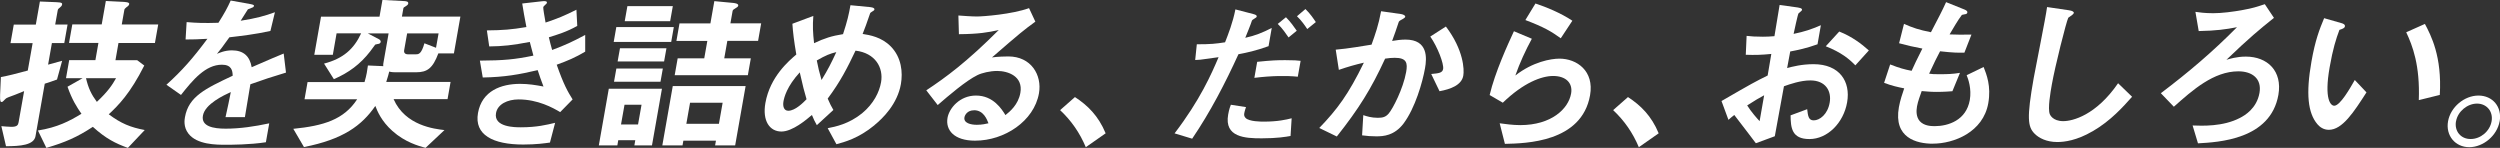
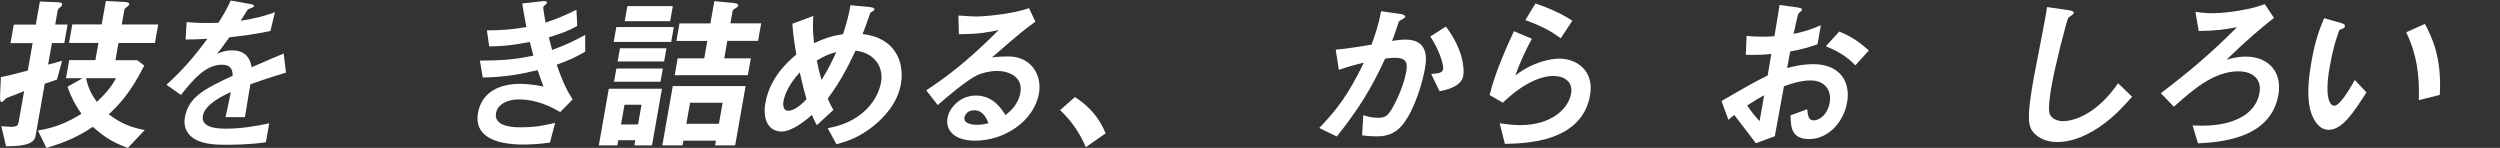
<svg xmlns="http://www.w3.org/2000/svg" id="_レイヤー_2" data-name="レイヤー 2" viewBox="0 0 478.77 28.32">
  <rect x="0" y="0" width="478.77" height="28.32" fill="#333333" stroke="none" />
  <g id="_レイヤー_1-2" data-name="レイヤー 1">
    <g>
      <path d="M10.92,15.23c-1.19.42-1.5.54-2.35.8l-1.77,10.05c-.3,1.73-2.99,1.92-5.65,1.92l-.89-3.84c.41.03,1.35.13,1.93.13,1.09,0,1.28-.35,1.37-.86l1.06-5.98c-1.48.61-2.14.86-2.95,1.15-.34.13-.48.19-.76.48q-.4.45-.56.45c-.22,0-.38,0-.33-1.38l.15-3.39c1.55-.29,2.76-.61,5.15-1.25l.93-5.25H2.01l.63-3.55h4.22L7.64.29l3.21.13c1.11.03,1.07.26,1.04.45-.05.26-.2.38-.38.54-.26.19-.41.32-.45.54l-.49,2.75h2.37l-.63,3.55h-2.37l-.73,4.13c1.11-.29,1.25-.35,2.69-.74l-.98,3.58ZM24.49,28.32c-2.38-.86-4.2-1.76-6.71-4.03-3.01,1.98-5.32,2.98-8.9,4.03l-1.62-3.33c3.72-.58,6.08-1.82,8.34-3.2-.89-1.28-1.8-2.69-2.67-5.18l2.88-1.63h-3.17l.61-3.46h5.02l.58-3.3h-5.63l.63-3.55h5.63l.79-4.48,3.24.16c.47.03,1.3.06,1.24.42-.05.26-.27.45-.49.58-.3.26-.41.35-.44.51l-.5,2.82h6.98l-.63,3.55h-6.98l-.58,3.3h4.16l1.36,1.02c-2.71,5.38-4.96,7.62-6.8,9.34,2.35,1.76,4.17,2.5,6.89,3.01l-3.23,3.42ZM16.47,14.97c.46,1.95,1.02,3.1,2.08,4.54,2.15-2.02,2.94-3.23,3.68-4.54h-5.76Z" fill="#fff" />
      <path d="M47.95,16.13c-.22,1.25-.86,5.22-1.05,6.3h-3.71c.42-1.82.73-3.39,1.01-4.8-1.32.61-4.94,2.27-5.34,4.51-.37,2.08,2.02,2.5,4.36,2.5,2.75,0,5.54-.42,8.34-1.02l-.64,3.62c-3.12.48-6.68.48-7.7.48-1.79,0-5.5,0-7.14-2.14-.99-1.28-.74-2.69-.66-3.14.7-3.97,3.91-5.47,9.14-7.94-.02-.96-.2-2.11-2.06-2.11-3.14,0-5.57,2.91-7.84,5.79l-2.79-1.95c3.01-2.72,5.01-4.99,7.85-8.8-1.84.1-2.84.13-4.18.13l.2-3.33c1.89.16,3.29.22,6.09.13,1.1-1.73,1.72-2.85,2.35-4.26l3.88.7c.09.03.62.1.58.32-.03.19-.18.29-.38.35-.07.03-.76.32-.79.32-.04.03-1.15,1.82-1.38,2.18,3.03-.48,4.54-.9,6.56-1.63l-.86,3.58c-3,.67-5.67.96-7.86,1.22-1.36,1.89-1.69,2.34-2.38,3.17.45-.19,1.49-.67,2.87-.67,2.21,0,3.42,1.12,3.78,3.23,4.05-1.76,4.5-1.95,6.13-2.62l.44,3.65c-2.67.8-4.3,1.34-6.83,2.24Z" fill="#fff" />
-       <path d="M81.5,28.32c-1.37-.38-3.94-1.09-6.34-3.23-2.13-1.89-2.91-3.84-3.28-4.8-2.62,3.78-6.18,6.4-13.67,7.87l-2.04-3.49c5.8-.58,9.69-1.76,12.23-5.66h-10.08l.58-3.3h10.91c.4-1.34.52-2.21.65-3.17l2.95.13c-.06-.22.01-.61.06-.86l.95-5.41h-3.97l2.08,1.09c.15.06.43.29.38.54-.02.13-.15.29-.32.35-.1.03-.62.1-.73.16-.04.03-.81,1.12-.97,1.31-1.91,2.46-4.08,4.06-6.95,5.31l-1.88-2.98c3.66-.96,5.71-2.78,7.1-5.79h-4.7l-.72,4.1h-3.55l1.29-7.3h11.2l.56-3.2,4.22.22c.31.03.79.06.72.48-.04.22-.25.35-.44.48-.28.16-.47.29-.48.38l-.29,1.63h11.2l-1.24,7.04h-2.98c-1.08,2.88-2.14,3.62-4.25,3.62h-3.97c-.19,0-.7,0-1.19-.13-.11.42-.23.96-.57,1.98h12.32l-.58,3.3h-10.33c2.24,5.09,7.86,5.7,9.74,5.92l-3.61,3.39ZM83.99,6.4h-6.02l-.58,3.26c-.06.32.09.74.7.74h1.57c.51,0,1.04-.06,1.62-2.11l2.22.86.49-2.75Z" fill="#fff" />
      <path d="M106.61,12.38c1.32,3.78,2.1,5.15,3.05,6.66l-2.38,2.43c-1.39-.83-4.28-2.43-7.96-2.43-2.11,0-4.03.9-4.33,2.62-.48,2.72,3.68,2.72,4.77,2.72,3.04,0,4.95-.48,6.55-.86l-.99,3.78c-.92.13-2.6.38-5.12.38-5.76,0-9.41-1.82-8.66-6.05s4.44-5.57,8.05-5.57c1.6,0,2.97.22,4.49.51-.53-1.38-.71-1.95-1.11-3.14-3.51.83-6.35,1.34-10.52,1.41l-.55-3.23c4.55-.03,6.66-.22,10.25-.96-.29-1.09-.5-1.89-.69-2.62-3.34.64-5.17.83-7.77.86l-.45-3.07c3.08-.03,4.73-.16,7.57-.64-.39-1.98-.56-3.01-.8-4.51l3.72-.42c.26-.03,1.08-.13,1.01.26-.03.16-.14.26-.33.42-.3.26-.35.35-.37.45-.04.22.23,1.79.44,2.94,2.31-.77,3.62-1.31,5.91-2.46l.16,3.1c-2.03,1.15-3.88,1.7-5.44,2.18.24.99.31,1.31.63,2.43,2.5-.93,3.93-1.6,6.33-2.88v3.2c-1.95,1.15-3.33,1.73-5.45,2.5Z" fill="#fff" />
      <path d="M117.53,8.03l.5-2.85h11.01l-.5,2.85h-11.01ZM121.49,27.84l.17-.99h-3.26l-.17.99h-3.55l1.91-10.85h10.18l-1.91,10.85h-3.36ZM119.64,4.06l.51-2.88h8.7l-.51,2.88h-8.7ZM118.28,11.77l.45-2.53h8.9l-.45,2.53h-8.9ZM117.59,15.65l.45-2.53h8.9l-.45,2.53h-8.9ZM122.86,20.06h-3.26l-.67,3.78h3.26l.67-3.78ZM139.29,7.84l-.59,3.33h5.09l-.57,3.23h-14.01l.57-3.23h5.09l.59-3.33h-5.92l.59-3.36h5.92l.75-4.26,3.4.32c.44.03,1.26.13,1.18.54-.03.19-.25.35-.54.51-.35.19-.5.32-.54.51l-.42,2.37h5.89l-.59,3.36h-5.89ZM136.95,27.84l.16-.9h-6.24l-.16.9h-3.87l2-11.36h13.95l-2,11.36h-3.84ZM138.39,19.68h-6.24l-.71,4.03h6.24l.71-4.03Z" fill="#fff" />
      <path d="M167.48,23.97c-3.07,2.53-5.75,3.23-7.3,3.65l-1.67-3.07c1.49-.29,4.04-.8,6.58-2.85,2.21-1.82,3.31-4.06,3.64-5.95.49-2.78-1.09-5.6-4.89-6.05-1.53,3.23-2.91,5.95-5.33,9.18.43.99.67,1.47,1.09,2.18l-3.17,2.91c-.37-.64-.6-1.12-.94-1.95-1.09.93-3.73,3.17-5.84,3.17-2.24,0-3.68-2.02-3.07-5.47.89-5.02,4.49-8.06,5.92-9.28-.44-2.59-.64-4.19-.75-5.89l4.01-1.5c-.15,1.92-.08,3.2.14,5.22,2.03-.96,3.38-1.38,5.55-1.73.82-2.5,1.12-3.81,1.42-5.54l3.65.35c.28.03,1.01.1.94.48-.03.16-.17.22-.53.45-.11.06-.29.19-.31.32-.78,2.24-.85,2.46-1.42,3.9,1.37.22,3.58.58,5.37,2.37,2.09,2.11,2.35,4.99,1.96,7.23-.67,3.81-3.42,6.53-5.07,7.87ZM153.17,13.85c-2.5,2.72-2.99,4.8-3.13,5.57-.16.93.07,1.79.93,1.79,1.34,0,2.94-1.63,3.49-2.21-.42-1.44-.73-2.56-1.3-5.15ZM156.42,11.58c.23,1.22.51,2.37.91,3.74,1.21-1.95,1.89-3.3,2.83-5.34-1.2.29-1.96.58-3.74,1.6Z" fill="#fff" />
      <path d="M186.73,26.94c-4,0-5.69-2.02-5.27-4.38.32-1.82,2.32-4.26,5.45-4.26,3.33,0,4.95,2.62,5.64,3.74.82-.64,2.46-1.98,2.86-4.26.56-3.17-2.36-4.19-4.44-4.19-1.38,0-2.95.38-3.79.8-2.17,1.06-5.49,3.9-7.6,5.73l-2.19-2.82c3.77-2.5,7.66-5.34,13.88-11.55-2,.45-3.82.77-7.63.8l-.1-3.58c.76.06,2.56.19,3.55.19,1.22,0,6.73-.42,9.98-1.6l1.21,2.59c-2.2,1.6-2.84,2.11-8.31,6.85,1.08-.16,2.66-.19,3.14-.19,4.35,0,6.48,3.55,5.86,7.07-.94,5.31-6.59,9.06-12.22,9.06ZM186.54,21.12c-1.31,0-1.76.93-1.84,1.34-.2,1.12,1.22,1.44,2.37,1.44,1.02,0,1.76-.19,2.23-.29-.29-.74-.94-2.5-2.76-2.5Z" fill="#fff" />
      <path d="M205.86,18.59c2.41,1.57,4.49,3.58,5.88,6.94l-3.8,2.66c-1.17-2.78-2.78-5.09-4.92-7.1l2.84-2.5Z" fill="#fff" />
-       <path d="M237.18,10.37c-2.55,5.57-5.37,11.04-8.87,16.19l-3.37-1.02c4.87-6.37,7.06-11.36,8.43-14.59,0,0-2.26.32-2.53.35-.69.13-1.28.16-1.95.19l.31-3.01c2.69,0,3.6-.1,5.41-.38.58-1.47,1.5-3.81,1.98-6.3l3.46.9c.49.13.66.26.62.48-.02.13-.09.16-.67.54-.25.13-.26.22-.48.9-.06.16-.65,1.7-1.04,2.62,1.8-.38,3.41-1.02,5.07-1.89l-.61,3.49c-2.53.9-4.05,1.22-5.74,1.54ZM241.57,26.49c-3.1,0-7.13-.19-6.37-4.54.03-.19.19-1.09.52-1.89l2.9.45c-.08.26-.24.64-.34,1.22-.03.19-.06.54.26.86.68.7,2.95.7,3.52.7,2.66,0,4.26-.38,5.3-.64l-.21,3.39c-.89.16-2.57.45-5.58.45ZM240.22,14.91l.54-3.07c2.83-.29,3.83-.32,5.37-.32,1.73,0,2.36.06,2.95.13l-.54,3.04c-2.17-.22-5.05-.19-8.33.22ZM246.77,7.17c-.46-.67-1.17-1.73-2.07-2.59l1.57-1.28c.87.86,1.61,1.92,2.07,2.59l-1.57,1.28ZM250.35,5.57c-.4-.61-1.09-1.63-1.97-2.46l1.62-1.38c.9.86,1.61,1.92,1.99,2.5l-1.65,1.34Z" fill="#fff" />
      <path d="M268.8,23.65c-1.79,2.34-3.86,2.46-5.23,2.46-.86,0-1.84-.06-2.72-.19l.23-3.87c.66.22,1.54.51,2.79.51.96,0,1.5-.16,2.06-.8.76-.86,2.79-4.74,3.36-7.97.3-1.7.13-2.72-2.18-2.72-.58,0-1.23.06-1.85.16-2.7,5.86-5.05,9.6-9.25,14.91l-3.36-1.63c3.45-3.58,5.58-6.43,8.54-12.51-1.64.38-3.02.77-4.79,1.38l-.6-3.87c2.37-.19,5.41-.74,6.86-.96.74-2.05,1.33-3.74,1.83-6.4l3.81.54c.25.03.86.22.81.51-.02.13-.1.22-.49.45-.64.35-.71.38-.8.7-.36,1.15-.78,2.27-1.22,3.49.73-.13,1.71-.26,2.57-.26,4.35,0,4.08,3.55,3.73,5.5-.47,2.66-1.89,7.62-4.1,10.56ZM275.68,17.47l-1.59-3.3c1.4-.13,2.15-.19,2.28-.96.17-.99-1.05-4.19-2.46-6.21l2.99-1.92c3.4,4.48,3.54,8.26,3.33,9.41-.32,1.82-2.44,2.59-4.56,2.98Z" fill="#fff" />
      <path d="M288.2,27.55l-1-3.94c1,.13,2.47.35,3.94.35,5.95,0,9.22-3.1,9.74-6.05.36-2.05-1.04-3.36-3.44-3.36-2.21,0-5.67,1.28-9.64,5.12l-2.52-1.47c1.02-4.35,3.52-9.79,4.65-12.22l3.43,1.44c-1.23,2.27-2.32,4.64-3.16,7.04,3.34-2.62,6.81-3.23,8.44-3.23,3.36,0,6.69,2.37,5.87,7.01-1.59,9.02-12.31,9.22-16.3,9.31ZM298.9,7.33c-1.82-1.31-3.21-2.14-6.78-3.49l1.93-3.17c2.03.67,4.86,1.82,7.07,3.3l-2.22,3.36Z" fill="#fff" />
-       <path d="M311.77,18.59c2.41,1.57,4.49,3.58,5.88,6.94l-3.8,2.66c-1.17-2.78-2.78-5.09-4.92-7.1l2.84-2.5Z" fill="#fff" />
      <path d="M329.66,19.36c5.85-3.39,6.52-3.74,8.86-4.9l.7-4.13c-1.95.19-3.11.22-4.89.16l.16-3.62c.88.1,1.64.16,3.11.16.8,0,1.29-.03,2.22-.1.61-3.62.66-3.9.99-5.98l3.47.48c.87.13.83.35.81.51-.02.13-.57.51-.65.61-.16.19-.81,3.33-.95,3.94,2.13-.45,3.28-.83,5.22-1.66l-.64,3.65c-2.15.77-3.71,1.09-5.23,1.38l-.59,3.17c.97-.26,2.79-.74,5.06-.74,4.96,0,7.13,3.3,6.43,7.3s-3.8,7.04-7.22,7.04-3.58-2.21-3.61-4.54l3.18-1.18c.15,1.31.26,2.14,1.25,2.14,1.15,0,2.67-1.15,3.06-3.39s-.79-4.26-3.7-4.26c-1.89,0-3.87.7-5.06,1.12-.93,5.09-1.03,5.66-1.75,9.57l-3.63,1.34c-1.12-1.47-1.76-2.34-4.13-5.41-.52.42-.59.45-1.12.93l-1.32-3.58ZM337.86,18.24c-.99.54-1.74.96-3.26,1.95.8,1.28,1.9,2.5,2.38,3.01l.87-4.96ZM355.31,12.51c-1.22-1.25-2.67-2.46-5.66-3.65l2.58-2.82c2.45.96,4.31,2.4,5.67,3.62l-2.58,2.85Z" fill="#fff" />
-       <path d="M370.16,27.52c-3.1,0-7.55-1.09-6.51-6.98.24-1.34.69-2.66,1.02-3.62-1.14-.22-2.44-.51-3.85-1.06l1.16-3.52c1.8.7,2.74.96,4.11,1.22.52-1.12.99-2.18,2.06-4.26-1.92-.38-2.72-.54-4.46-1.02l.94-3.71c1.66.74,2.87,1.15,5.16,1.6,1.45-2.78,2.17-4.13,2.9-5.76l3.44,1.38c.24.1.69.26.63.61-.07.38-.5.29-1.04.45-.75.96-1.72,2.66-2.36,3.74,1.59.06,2.32.06,4.19.03l-1.35,3.46c-1.09.03-2.09.03-4.66-.26-.58,1.09-1.16,2.24-2.1,4.29.65.1.94.1,2.09.1,1.44,0,2.44-.03,3.82-.26l-1.45,3.52c-.49.03-1.49.13-3.06.13-1.22,0-1.97-.1-2.82-.16-.27.8-.73,1.95-.9,2.94-.16.9-.16,2.02.53,2.82.78.86,2.01.96,2.84.96,2.62,0,6.05-1.12,6.74-4.99.38-2.18-.31-4.06-.6-4.77l3.25-1.57c.55,1.41,1.47,3.65.89,6.94-.98,5.54-6.58,7.74-10.61,7.74Z" fill="#fff" />
      <path d="M400.72,25.15c-3,1.76-5.39,2.05-6.73,2.05-2.02,0-3.52-.74-4.38-1.63-1.27-1.31-1.5-2.94-.14-10.62.34-1.95,2.28-11.46,2.56-13.6l4.15.61c.75.1,1,.32.97.51-.05.26-.47.51-1.06.93-.4.83-2.53,9.28-3.15,12.8-.26,1.47-.81,4.58-.39,5.66.05.1.53,1.34,2.58,1.34,1.79,0,6.28-1.12,10.5-7.26l2.68,2.59c-1.63,1.82-4.04,4.58-7.57,6.62Z" fill="#fff" />
      <path d="M420.93,27.45l-1.03-3.42c1.78.06,5.78.26,9.05-1.44.95-.48,3.23-1.82,3.76-4.8.47-2.69-1.35-4.13-4.04-4.13-4.74,0-8.76,3.58-12.36,6.78l-2.49-2.59c5.32-4.03,9.83-7.84,14.58-12.64-2.19.42-3.93.67-7.33.74l-.63-3.68c.65.1,1.81.26,3.41.26s3.76-.26,5.78-.64c1.78-.32,2.56-.58,4.1-1.09l1.75,2.62c-2.72,2.18-4.74,3.84-9.1,8.03.57-.16,1.93-.61,3.72-.61,4.13,0,7.03,2.75,6.23,7.33-1.51,8.58-11.52,9.06-15.39,9.28Z" fill="#fff" />
      <path d="M445.99,24.86c-1.02,0-1.73-.54-2.18-1.06-1.86-2.18-2.22-5.92-1.15-12,.72-4.1,1.54-6.18,2.43-8.32l3.35.96c.21.06.7.22.63.61-.06.35-.47.48-1.05.67-.66,1.76-1.25,3.62-1.87,7.14-1.1,6.24.23,7.39.87,7.39,1.15,0,3.06-3.39,3.94-4.93l2.24,2.37c-2.43,3.78-4.62,7.17-7.21,7.17ZM463.22,19.17c.25-6.66-1.2-10.43-2.41-12.99l3.58-1.6c1.15,2.18,3.29,6.21,2.85,13.6l-4.01.99Z" fill="#fff" />
-       <path d="M478.7,23.23c-.48,2.72-3.08,4.93-5.8,4.96-2.72,0-4.56-2.24-4.08-4.96s3.11-4.93,5.83-4.93,4.54,2.18,4.06,4.93ZM470.34,23.23c-.33,1.89.93,3.42,2.83,3.39,1.89,0,3.66-1.5,3.99-3.39s-.94-3.39-2.79-3.39-3.69,1.5-4.02,3.39Z" fill="#fff" />
    </g>
  </g>
</svg>